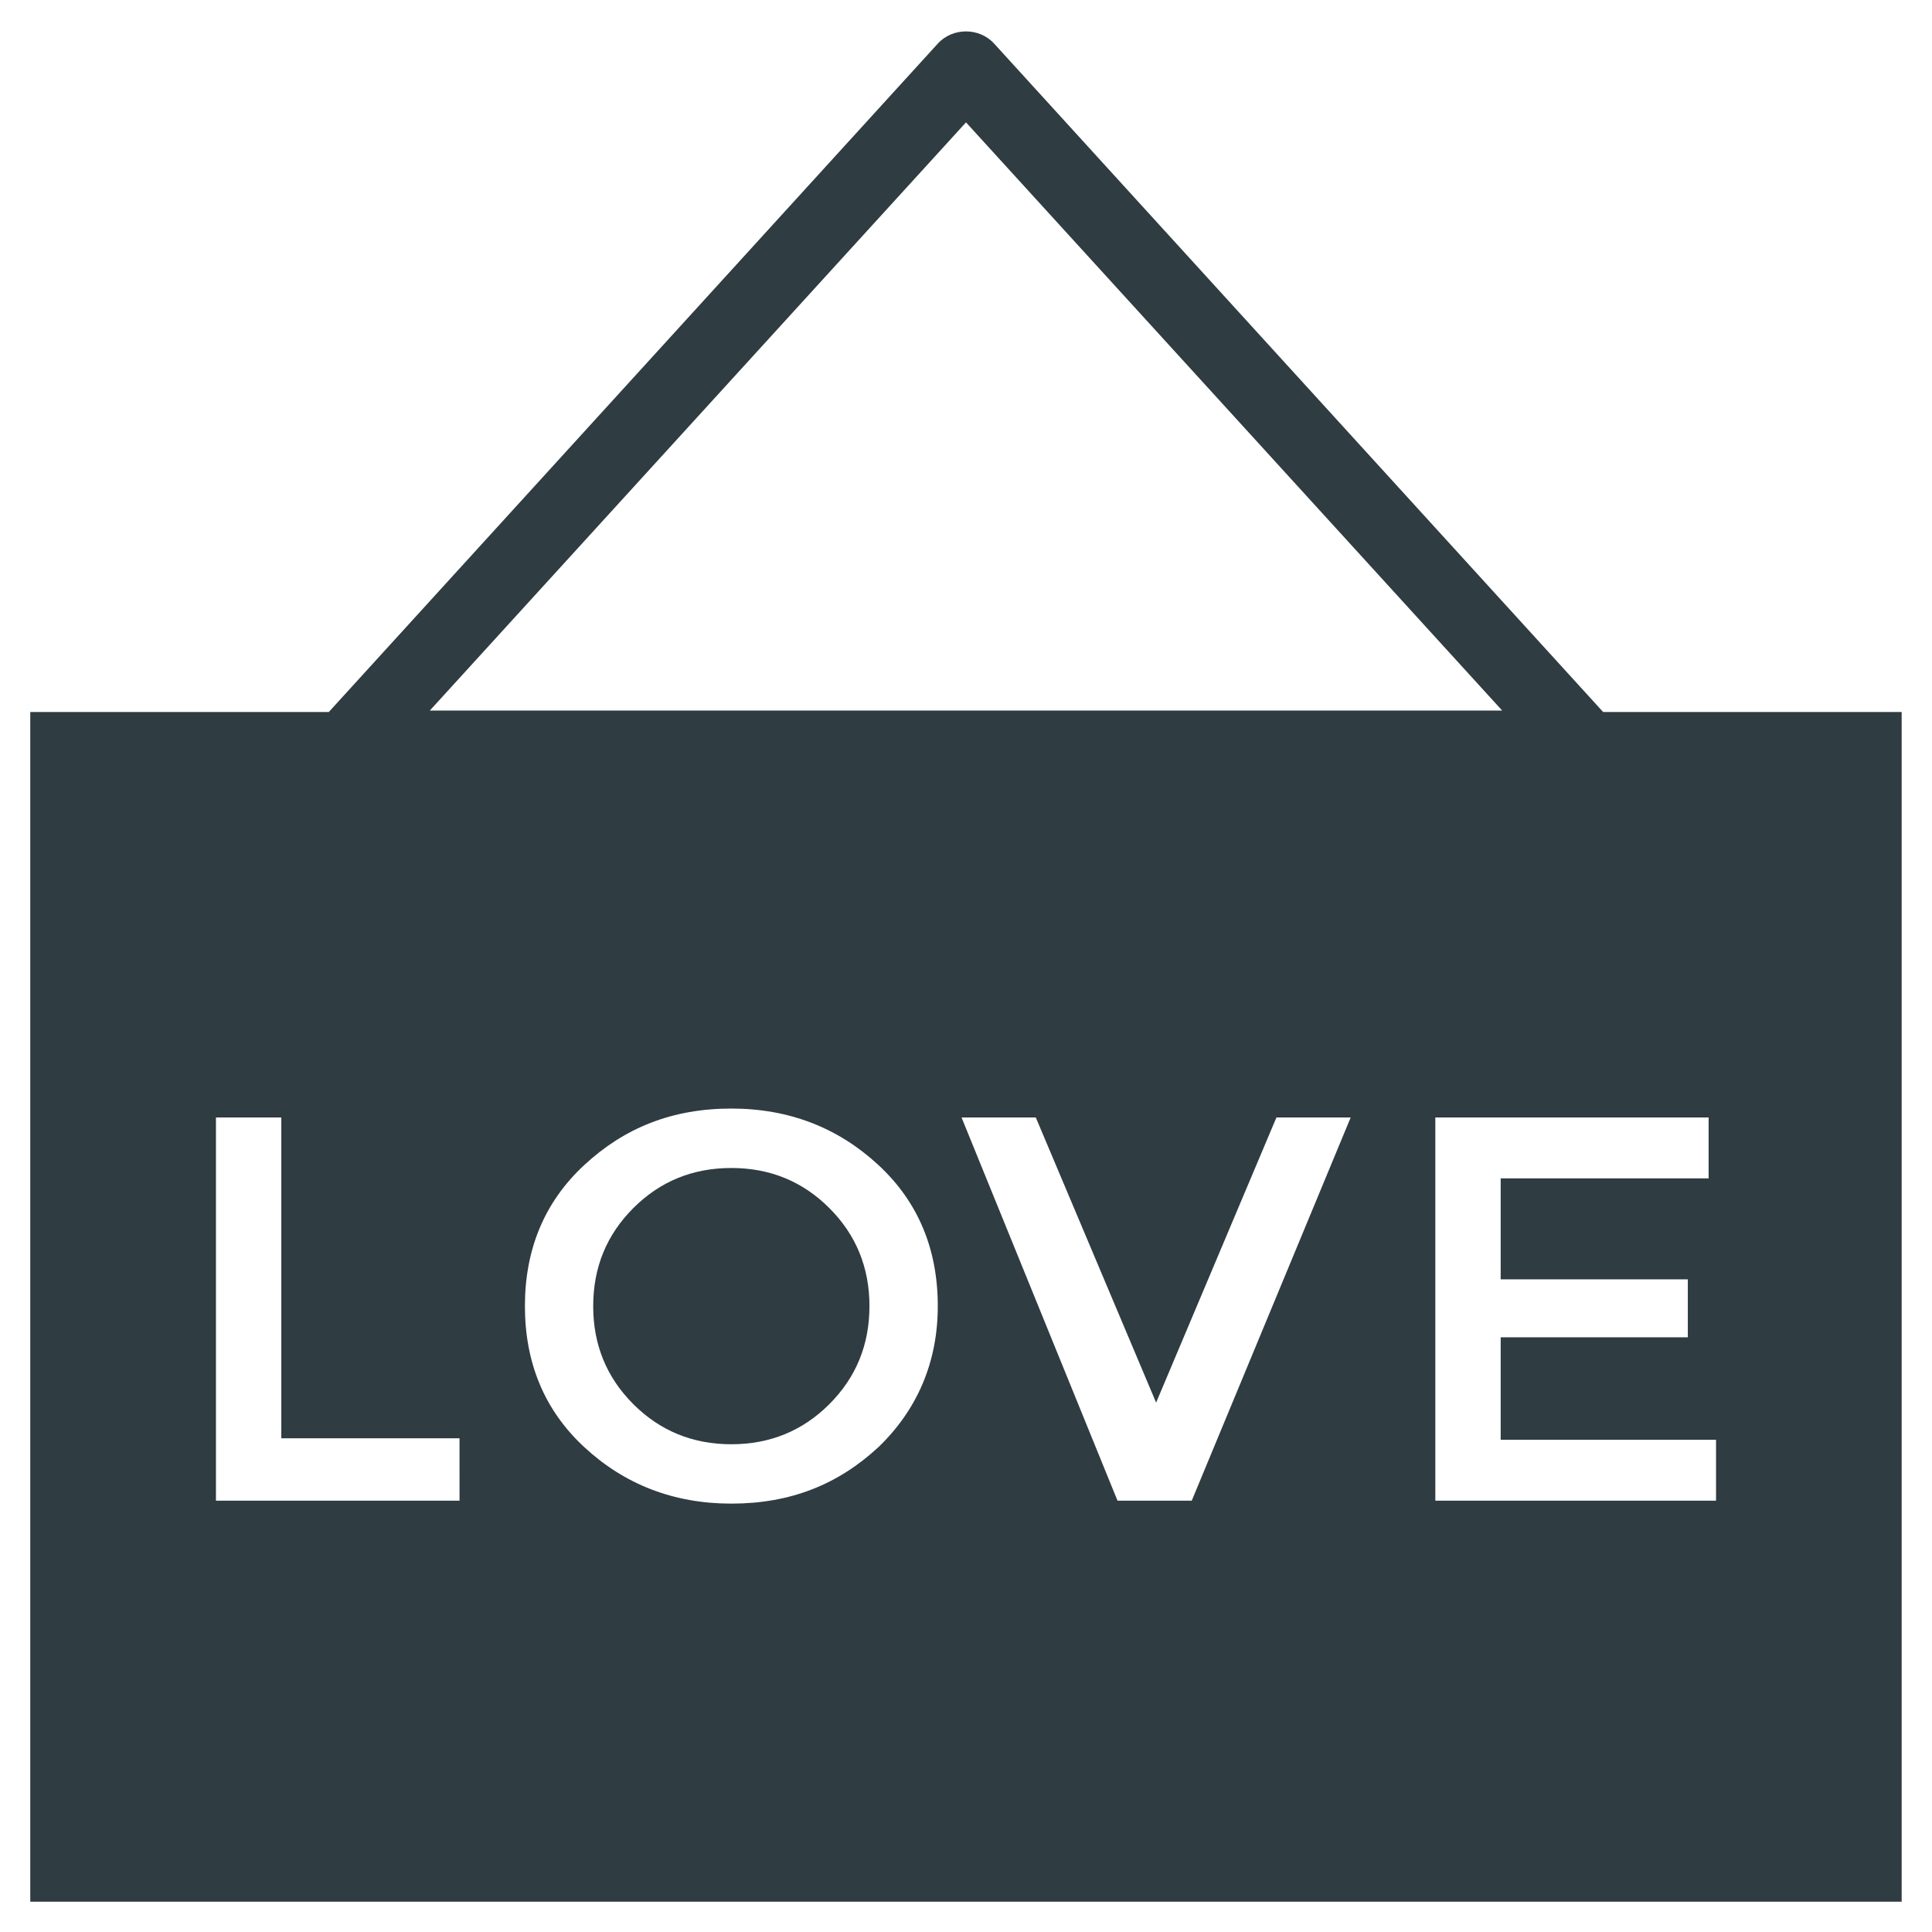
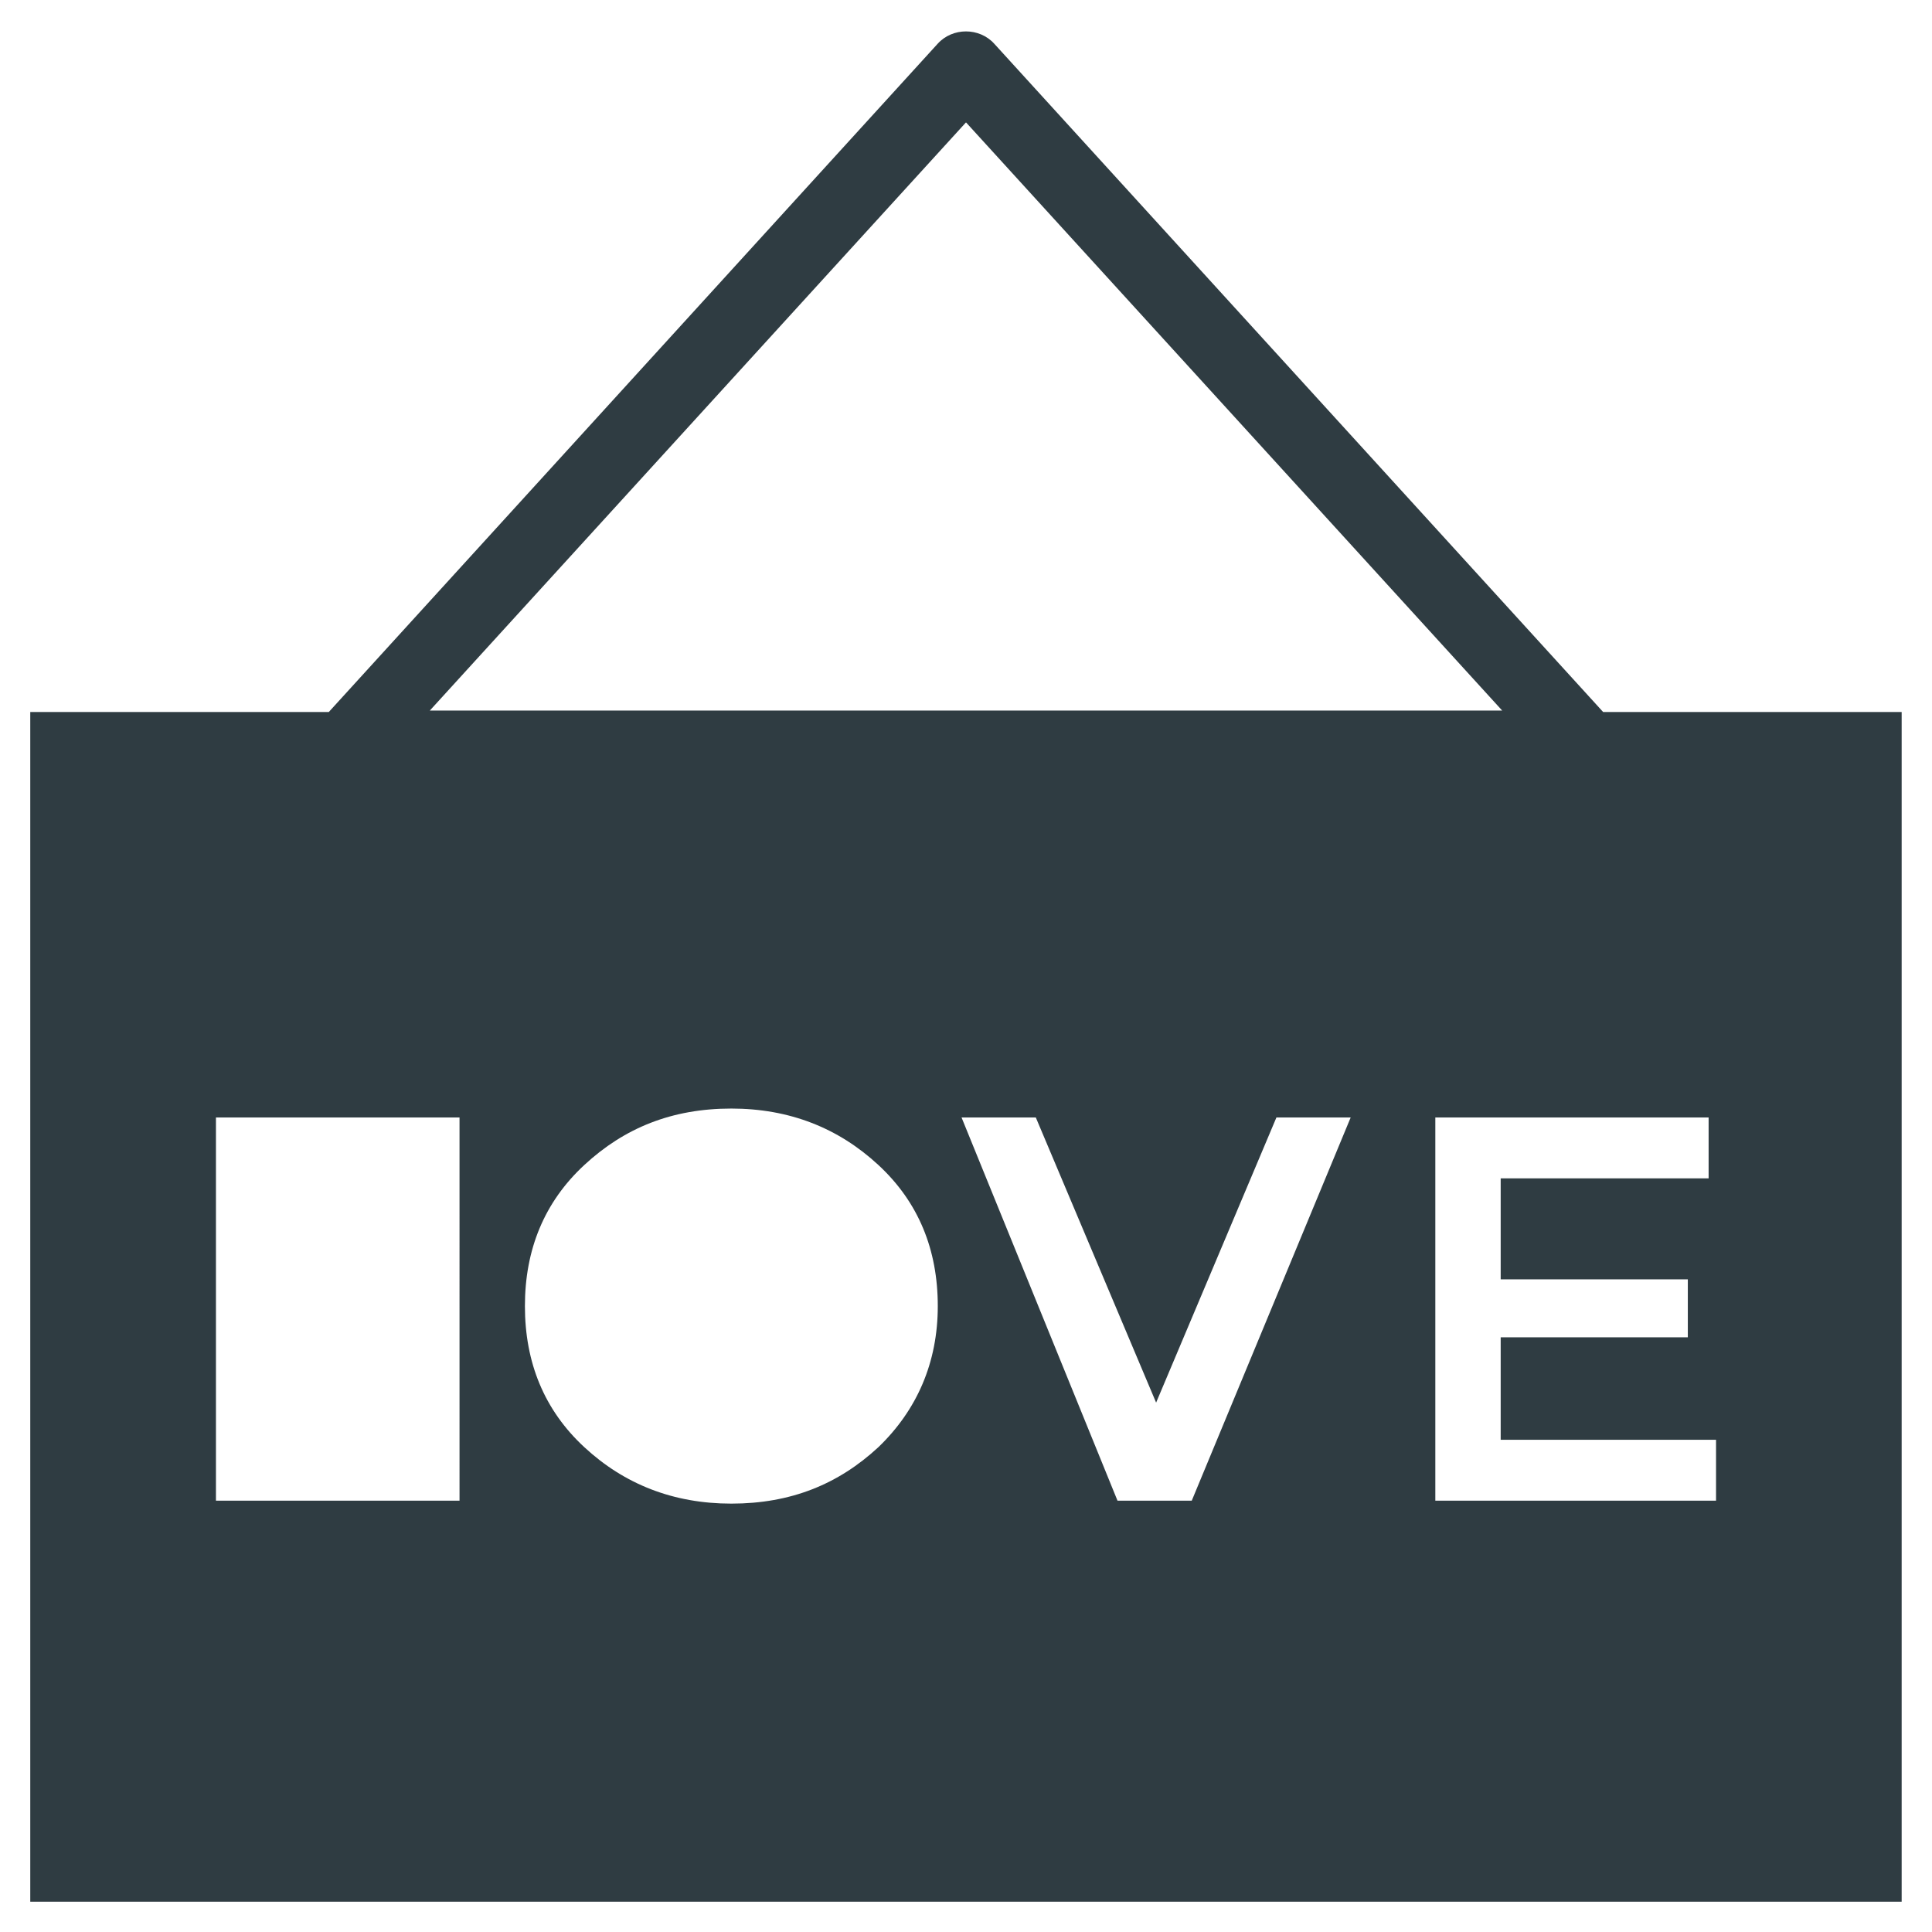
<svg xmlns="http://www.w3.org/2000/svg" width="800px" height="800px" version="1.1" viewBox="144 144 512 512">
  <g fill="#2f3c42">
-     <path d="m337.81 453.53c-10.234 0-18.895 3.543-25.977 10.629-7.086 7.086-10.629 15.742-10.629 25.977 0 10.234 3.543 18.895 10.629 25.977 7.086 7.086 15.742 10.629 25.977 10.629s18.895-3.543 25.977-10.629c7.086-7.086 10.629-15.742 10.629-25.977 0-10.234-3.543-18.895-10.629-25.977-7.082-7.086-15.742-10.629-25.977-10.629z" />
-     <path d="m568.85 332.69-161.38-177.12c-3.938-4.328-11.02-4.328-14.957 0l-161.38 177.12h-79.113v315.28h495.94v-315.28zm-168.85-156.26 142.09 155.87h-284.18zm-134.22 365.26h-64.551v-101.55h17.32v85.02h47.23zm111-14.172c-10.629 9.84-23.223 14.957-38.965 14.957-15.352 0-28.34-5.117-38.965-14.957-10.629-9.84-15.742-22.434-15.742-37.391 0-14.957 5.117-27.551 15.742-37.391 10.629-9.84 23.223-14.957 38.965-14.957 15.352 0 28.34 5.117 38.965 14.957 10.629 9.84 15.742 22.434 15.742 37.391 0 14.957-5.512 27.551-15.742 37.391zm83.047 14.172h-19.68l-41.328-101.55h19.68l31.883 75.57 31.883-75.57h19.68zm138.94 0h-74.391v-101.55h72.426v16.137h-55.105v26.766h49.594v15.352h-49.594v27.16h57.07z" />
+     <path d="m568.85 332.69-161.38-177.12c-3.938-4.328-11.02-4.328-14.957 0l-161.38 177.12h-79.113v315.28h495.94v-315.28zm-168.85-156.26 142.09 155.87h-284.18zm-134.22 365.26h-64.551v-101.55h17.32h47.23zm111-14.172c-10.629 9.84-23.223 14.957-38.965 14.957-15.352 0-28.34-5.117-38.965-14.957-10.629-9.84-15.742-22.434-15.742-37.391 0-14.957 5.117-27.551 15.742-37.391 10.629-9.84 23.223-14.957 38.965-14.957 15.352 0 28.34 5.117 38.965 14.957 10.629 9.84 15.742 22.434 15.742 37.391 0 14.957-5.512 27.551-15.742 37.391zm83.047 14.172h-19.68l-41.328-101.55h19.68l31.883 75.57 31.883-75.57h19.68zm138.94 0h-74.391v-101.55h72.426v16.137h-55.105v26.766h49.594v15.352h-49.594v27.16h57.07z" />
  </g>
</svg>